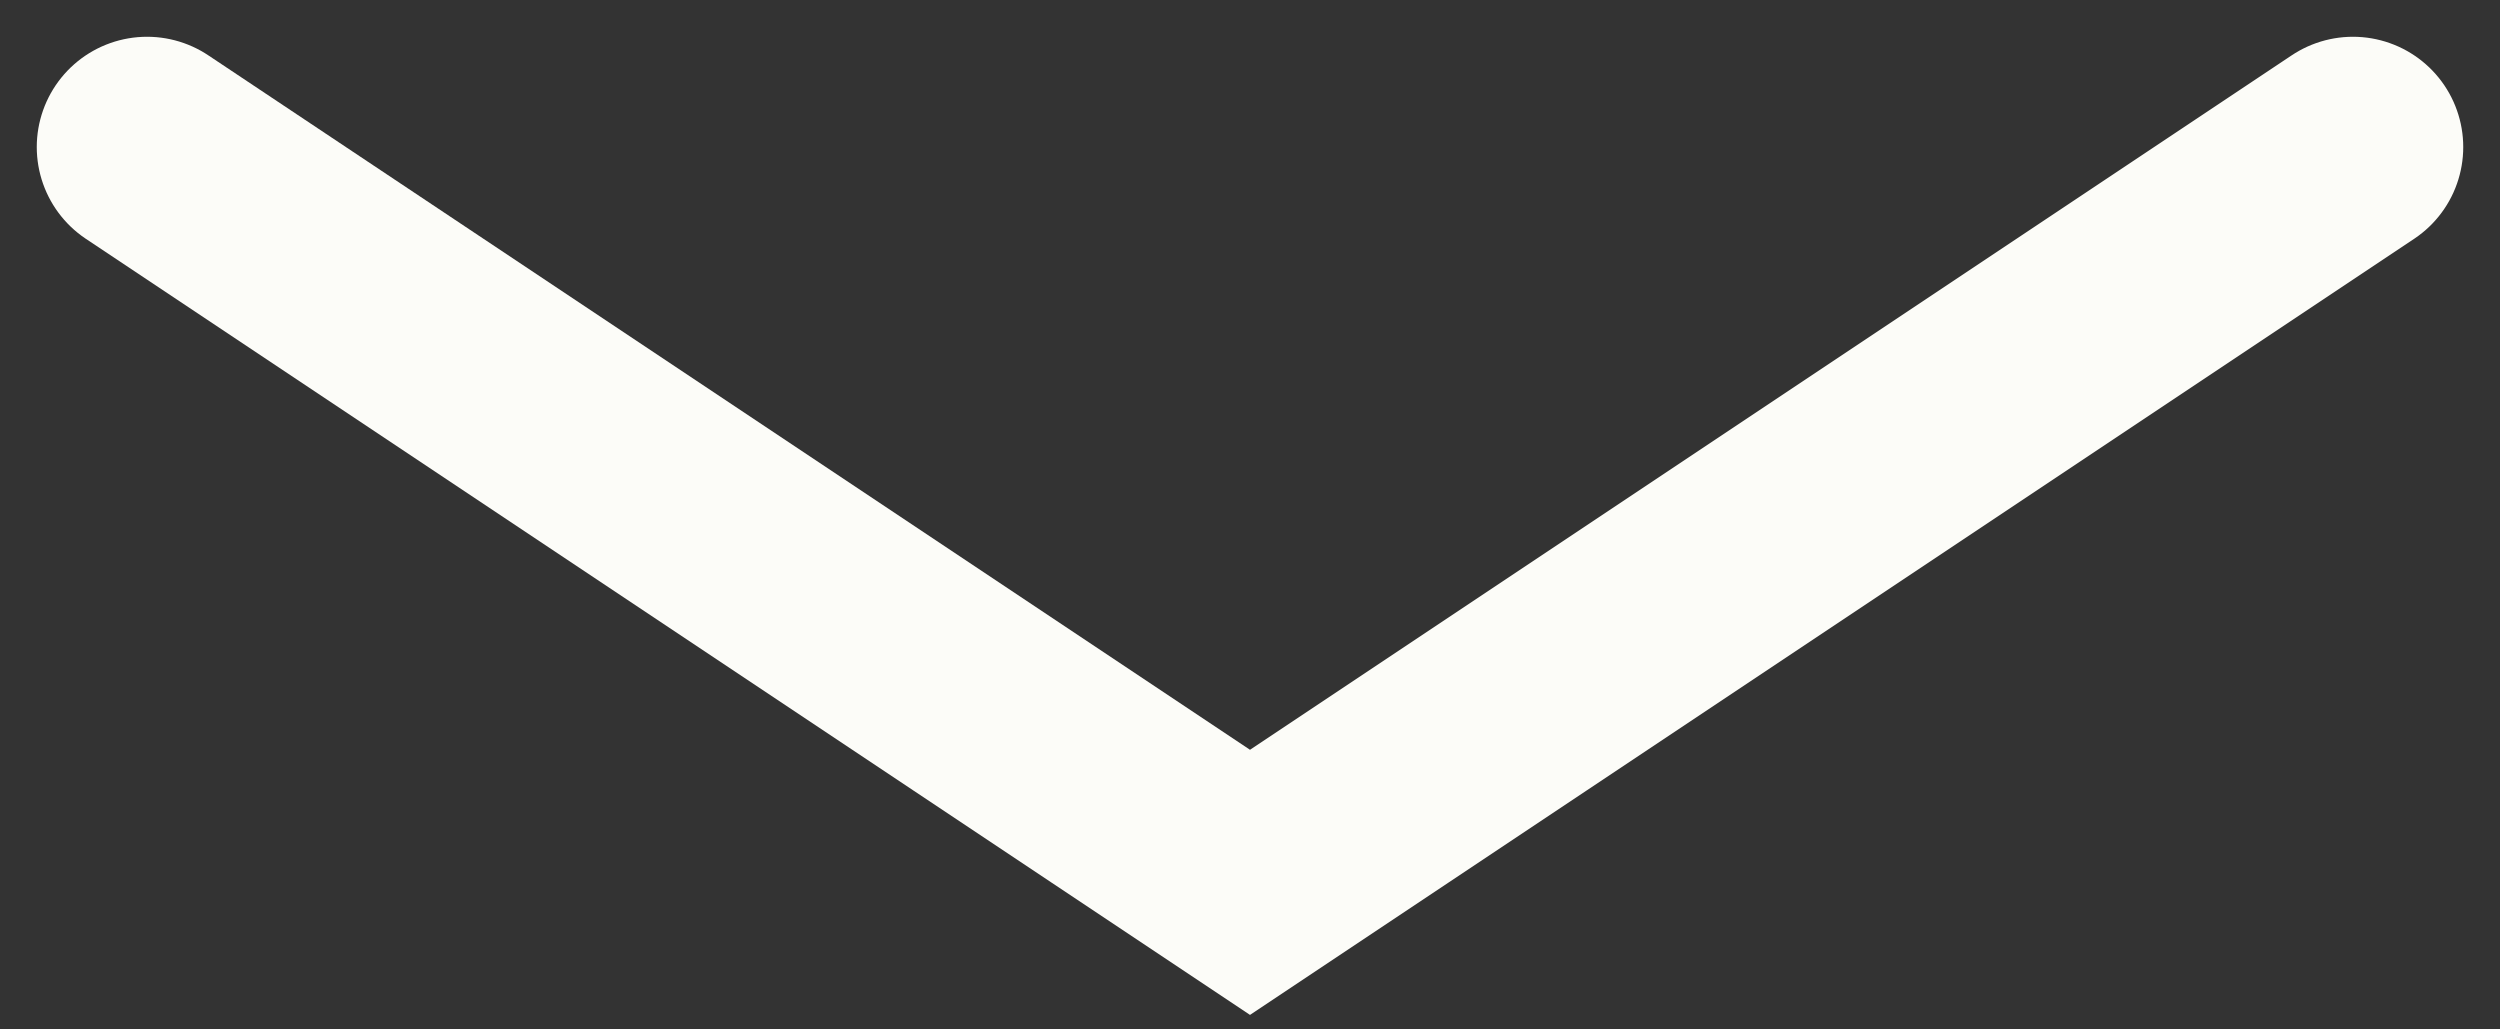
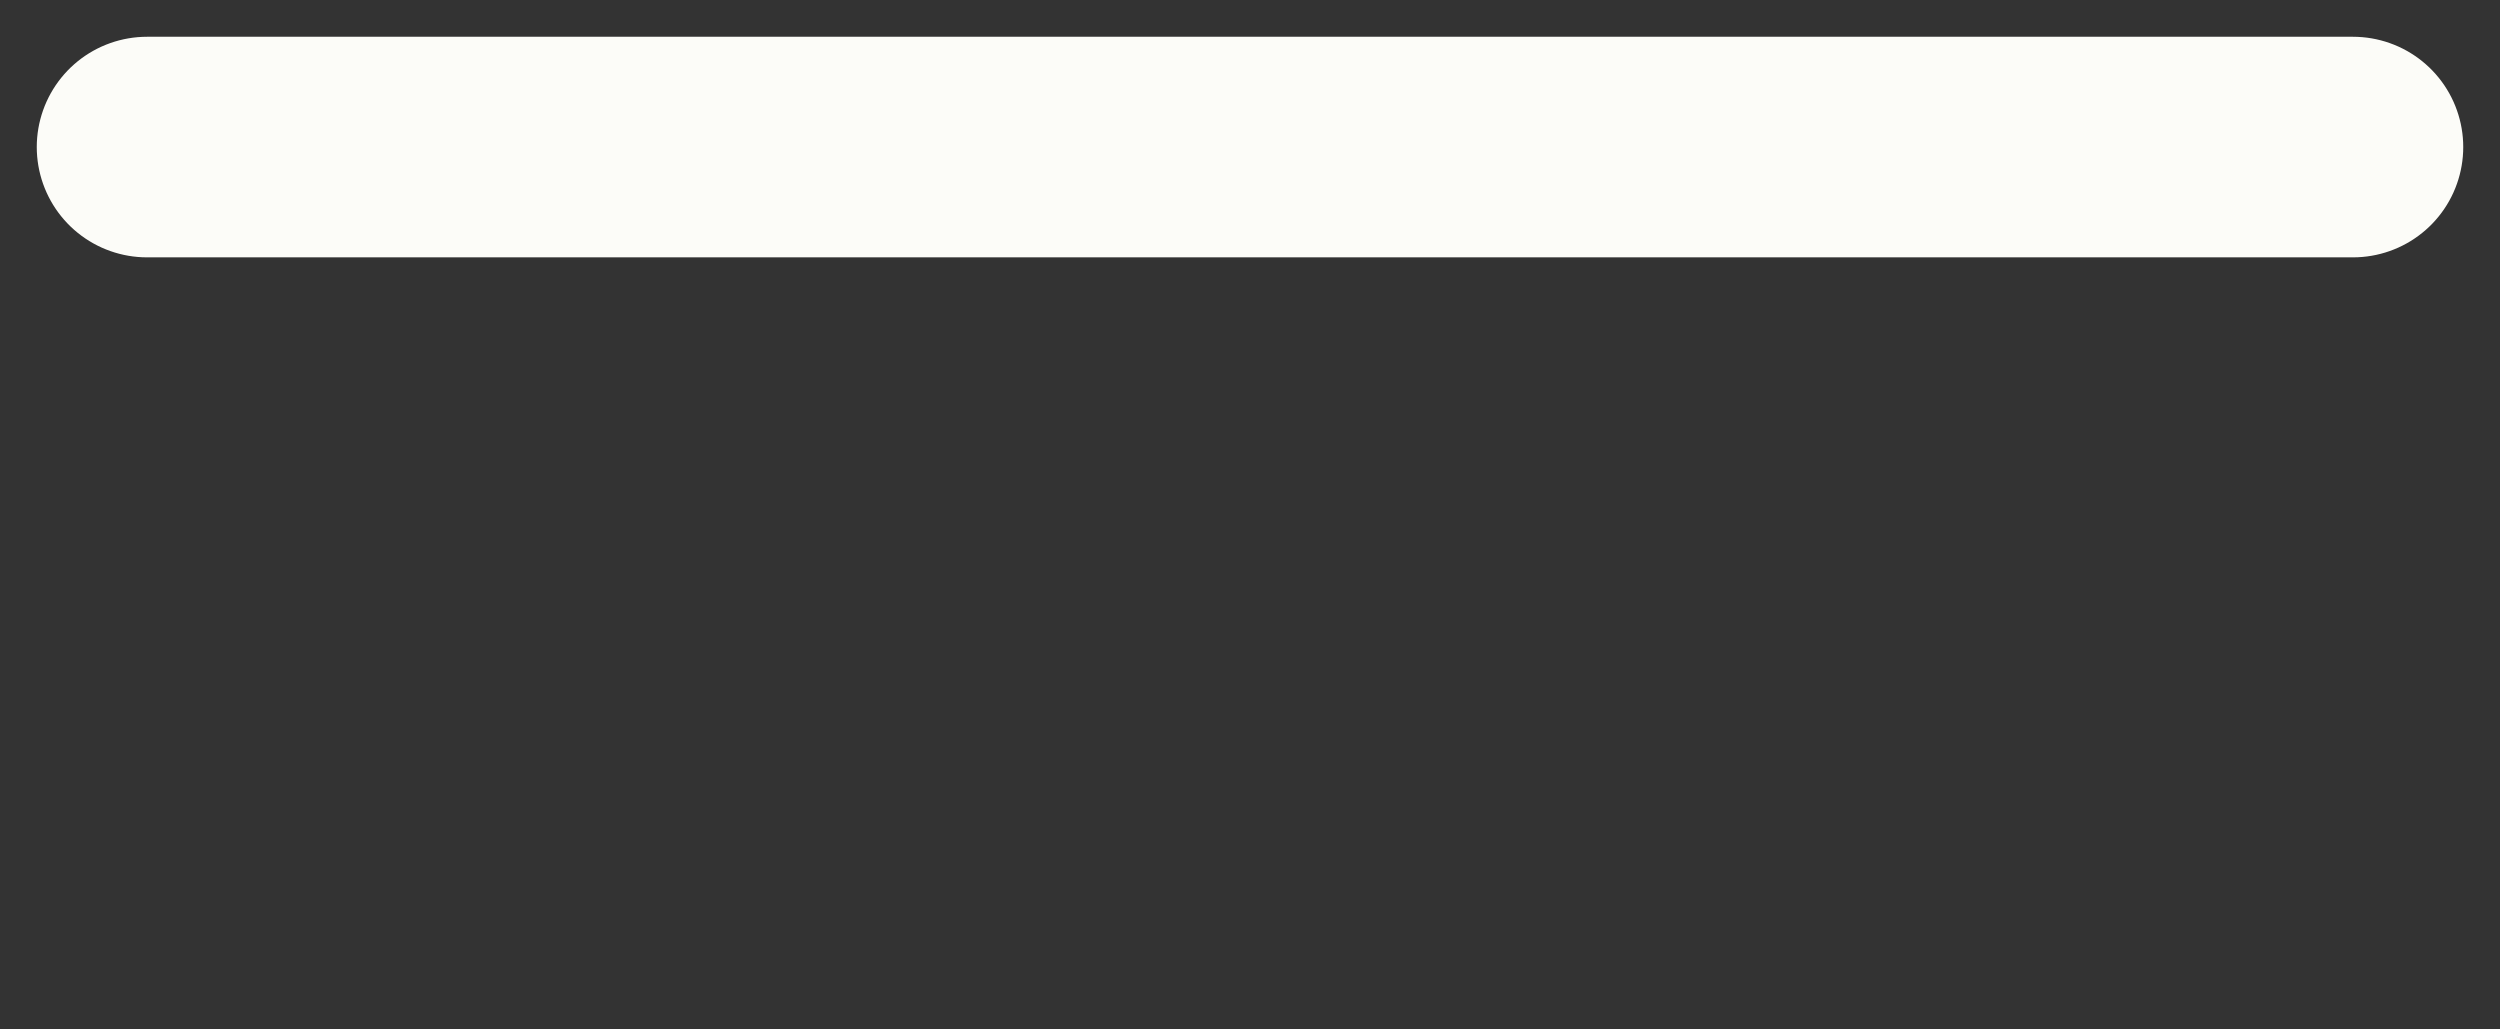
<svg xmlns="http://www.w3.org/2000/svg" width="34" height="14" viewBox="0 0 34 14" fill="none">
  <rect x="0" y="0" width="34" height="14" fill="#333333" stroke="none" />
-   <path d="M2 2L17 12L32 2" stroke="#FCFCF8" stroke-width="3" stroke-linecap="round" />
+   <path d="M2 2L32 2" stroke="#FCFCF8" stroke-width="3" stroke-linecap="round" />
</svg>